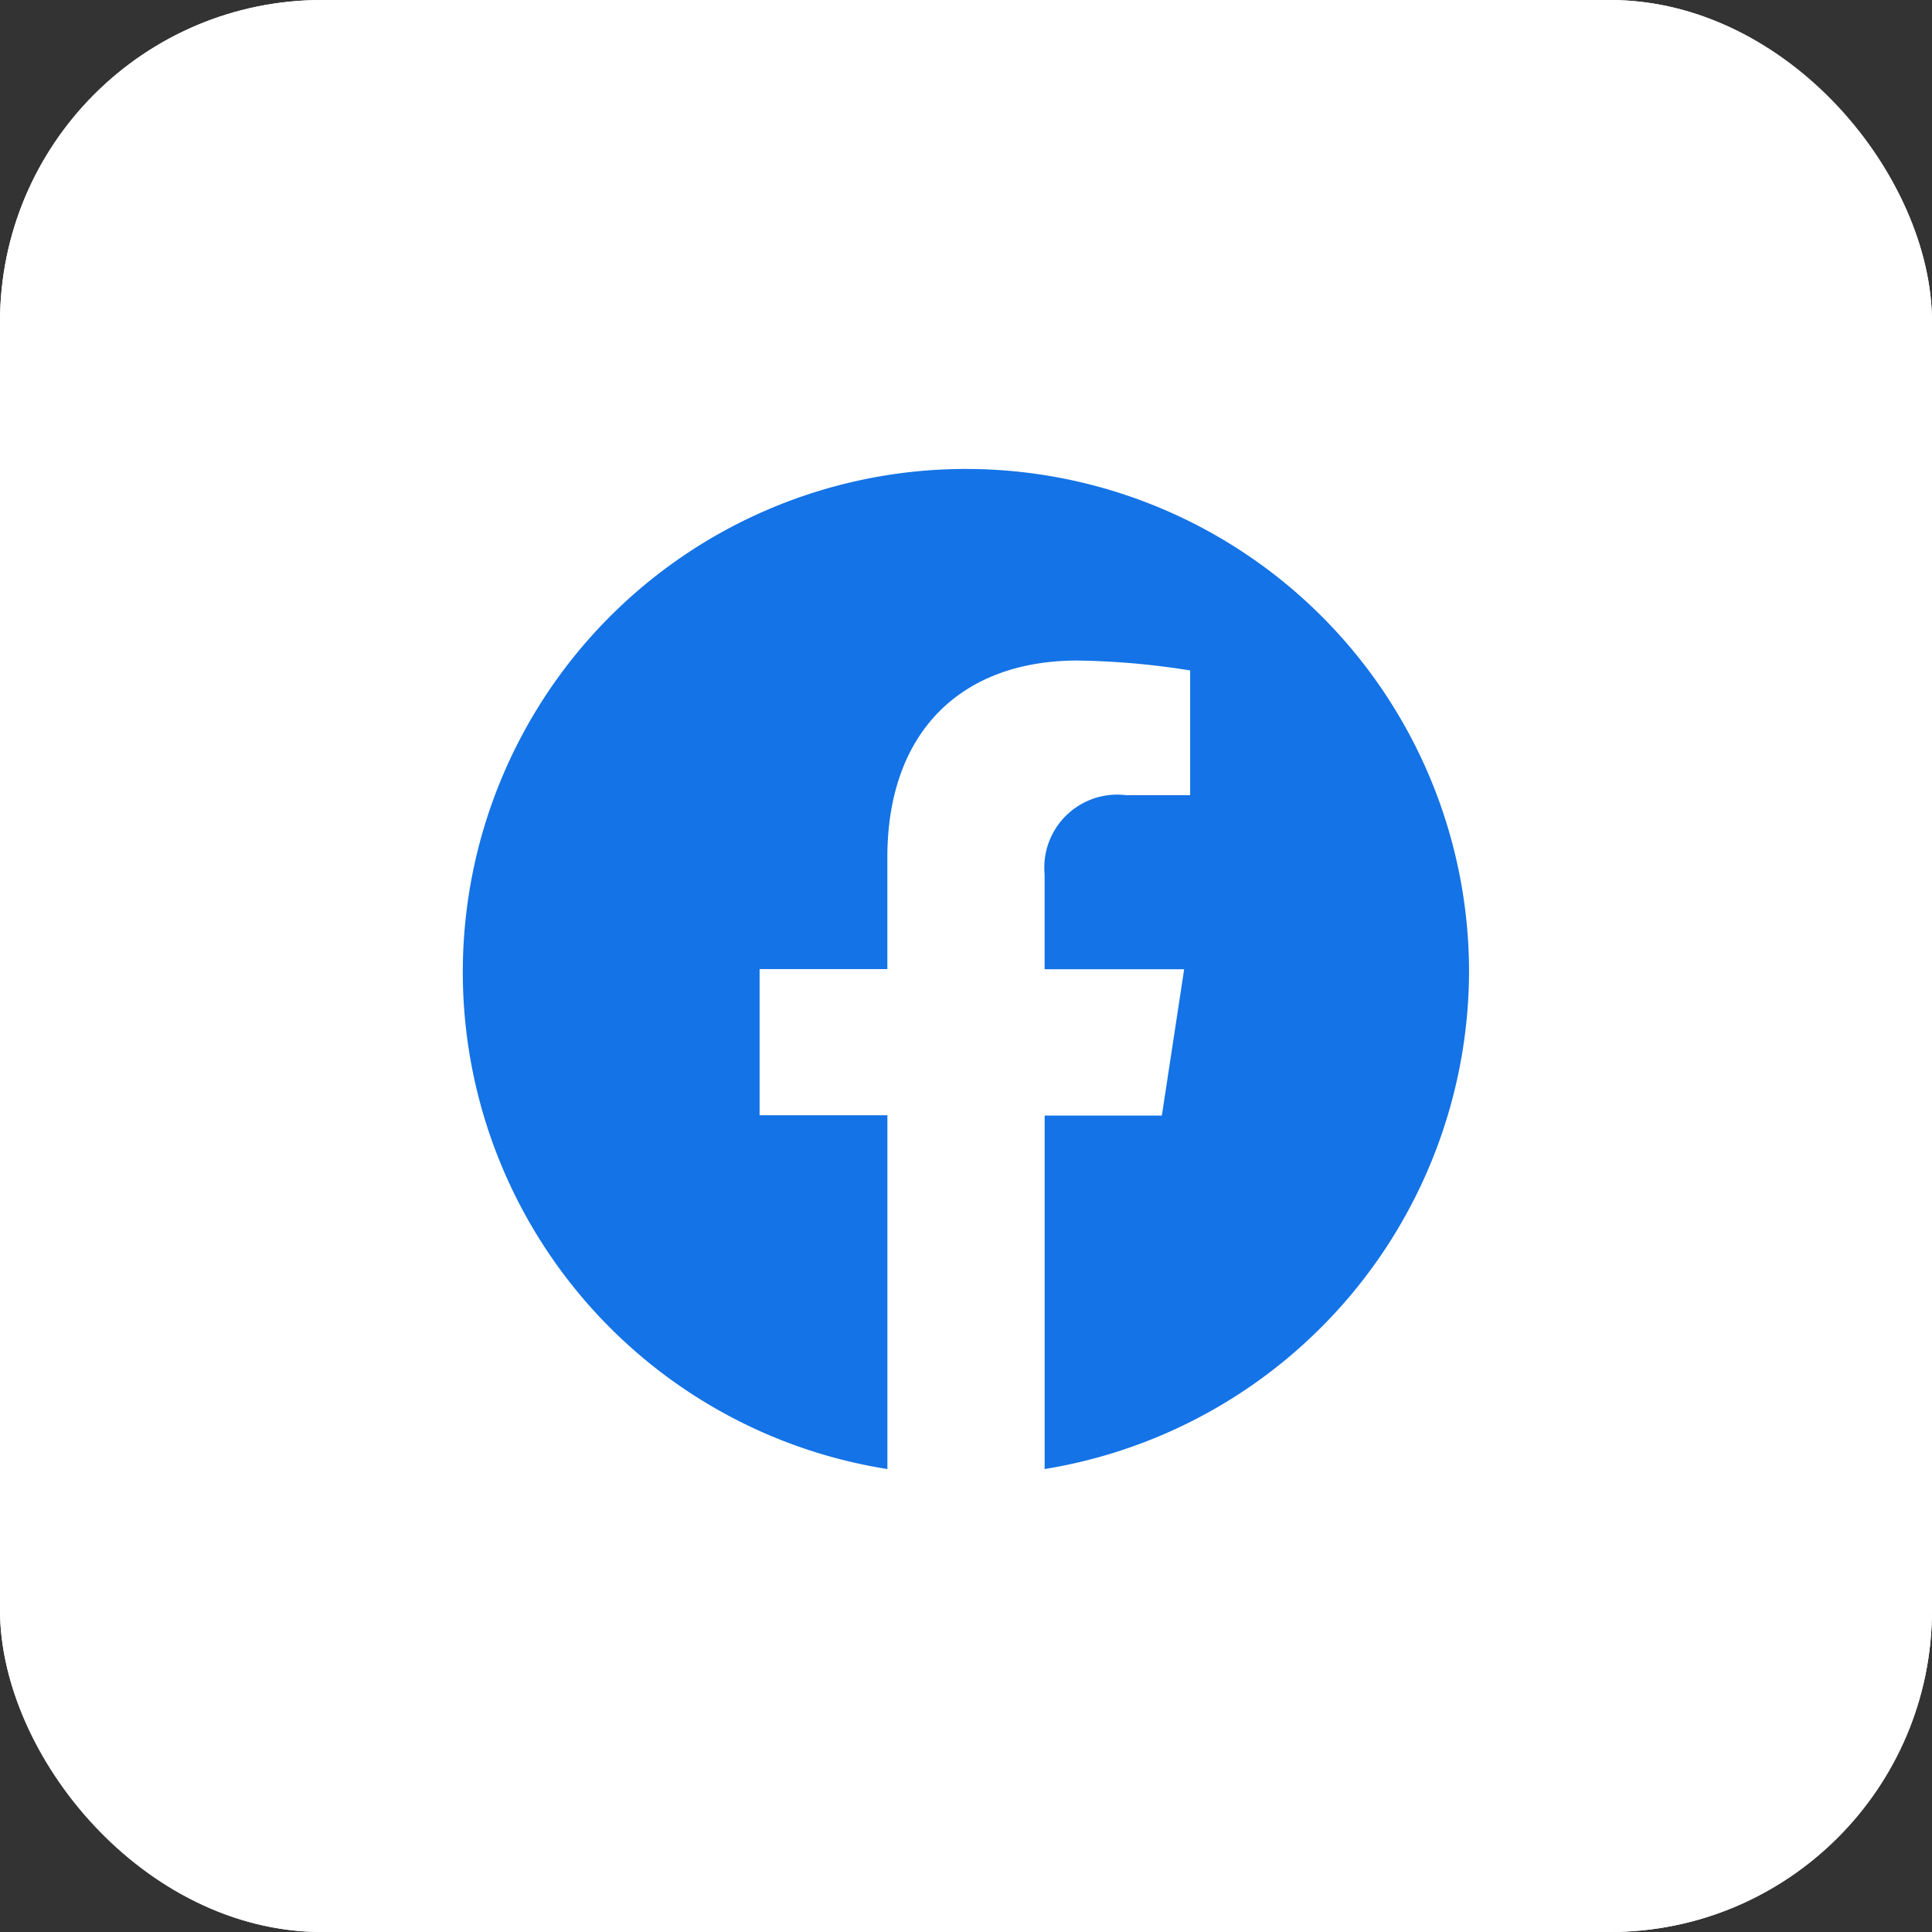
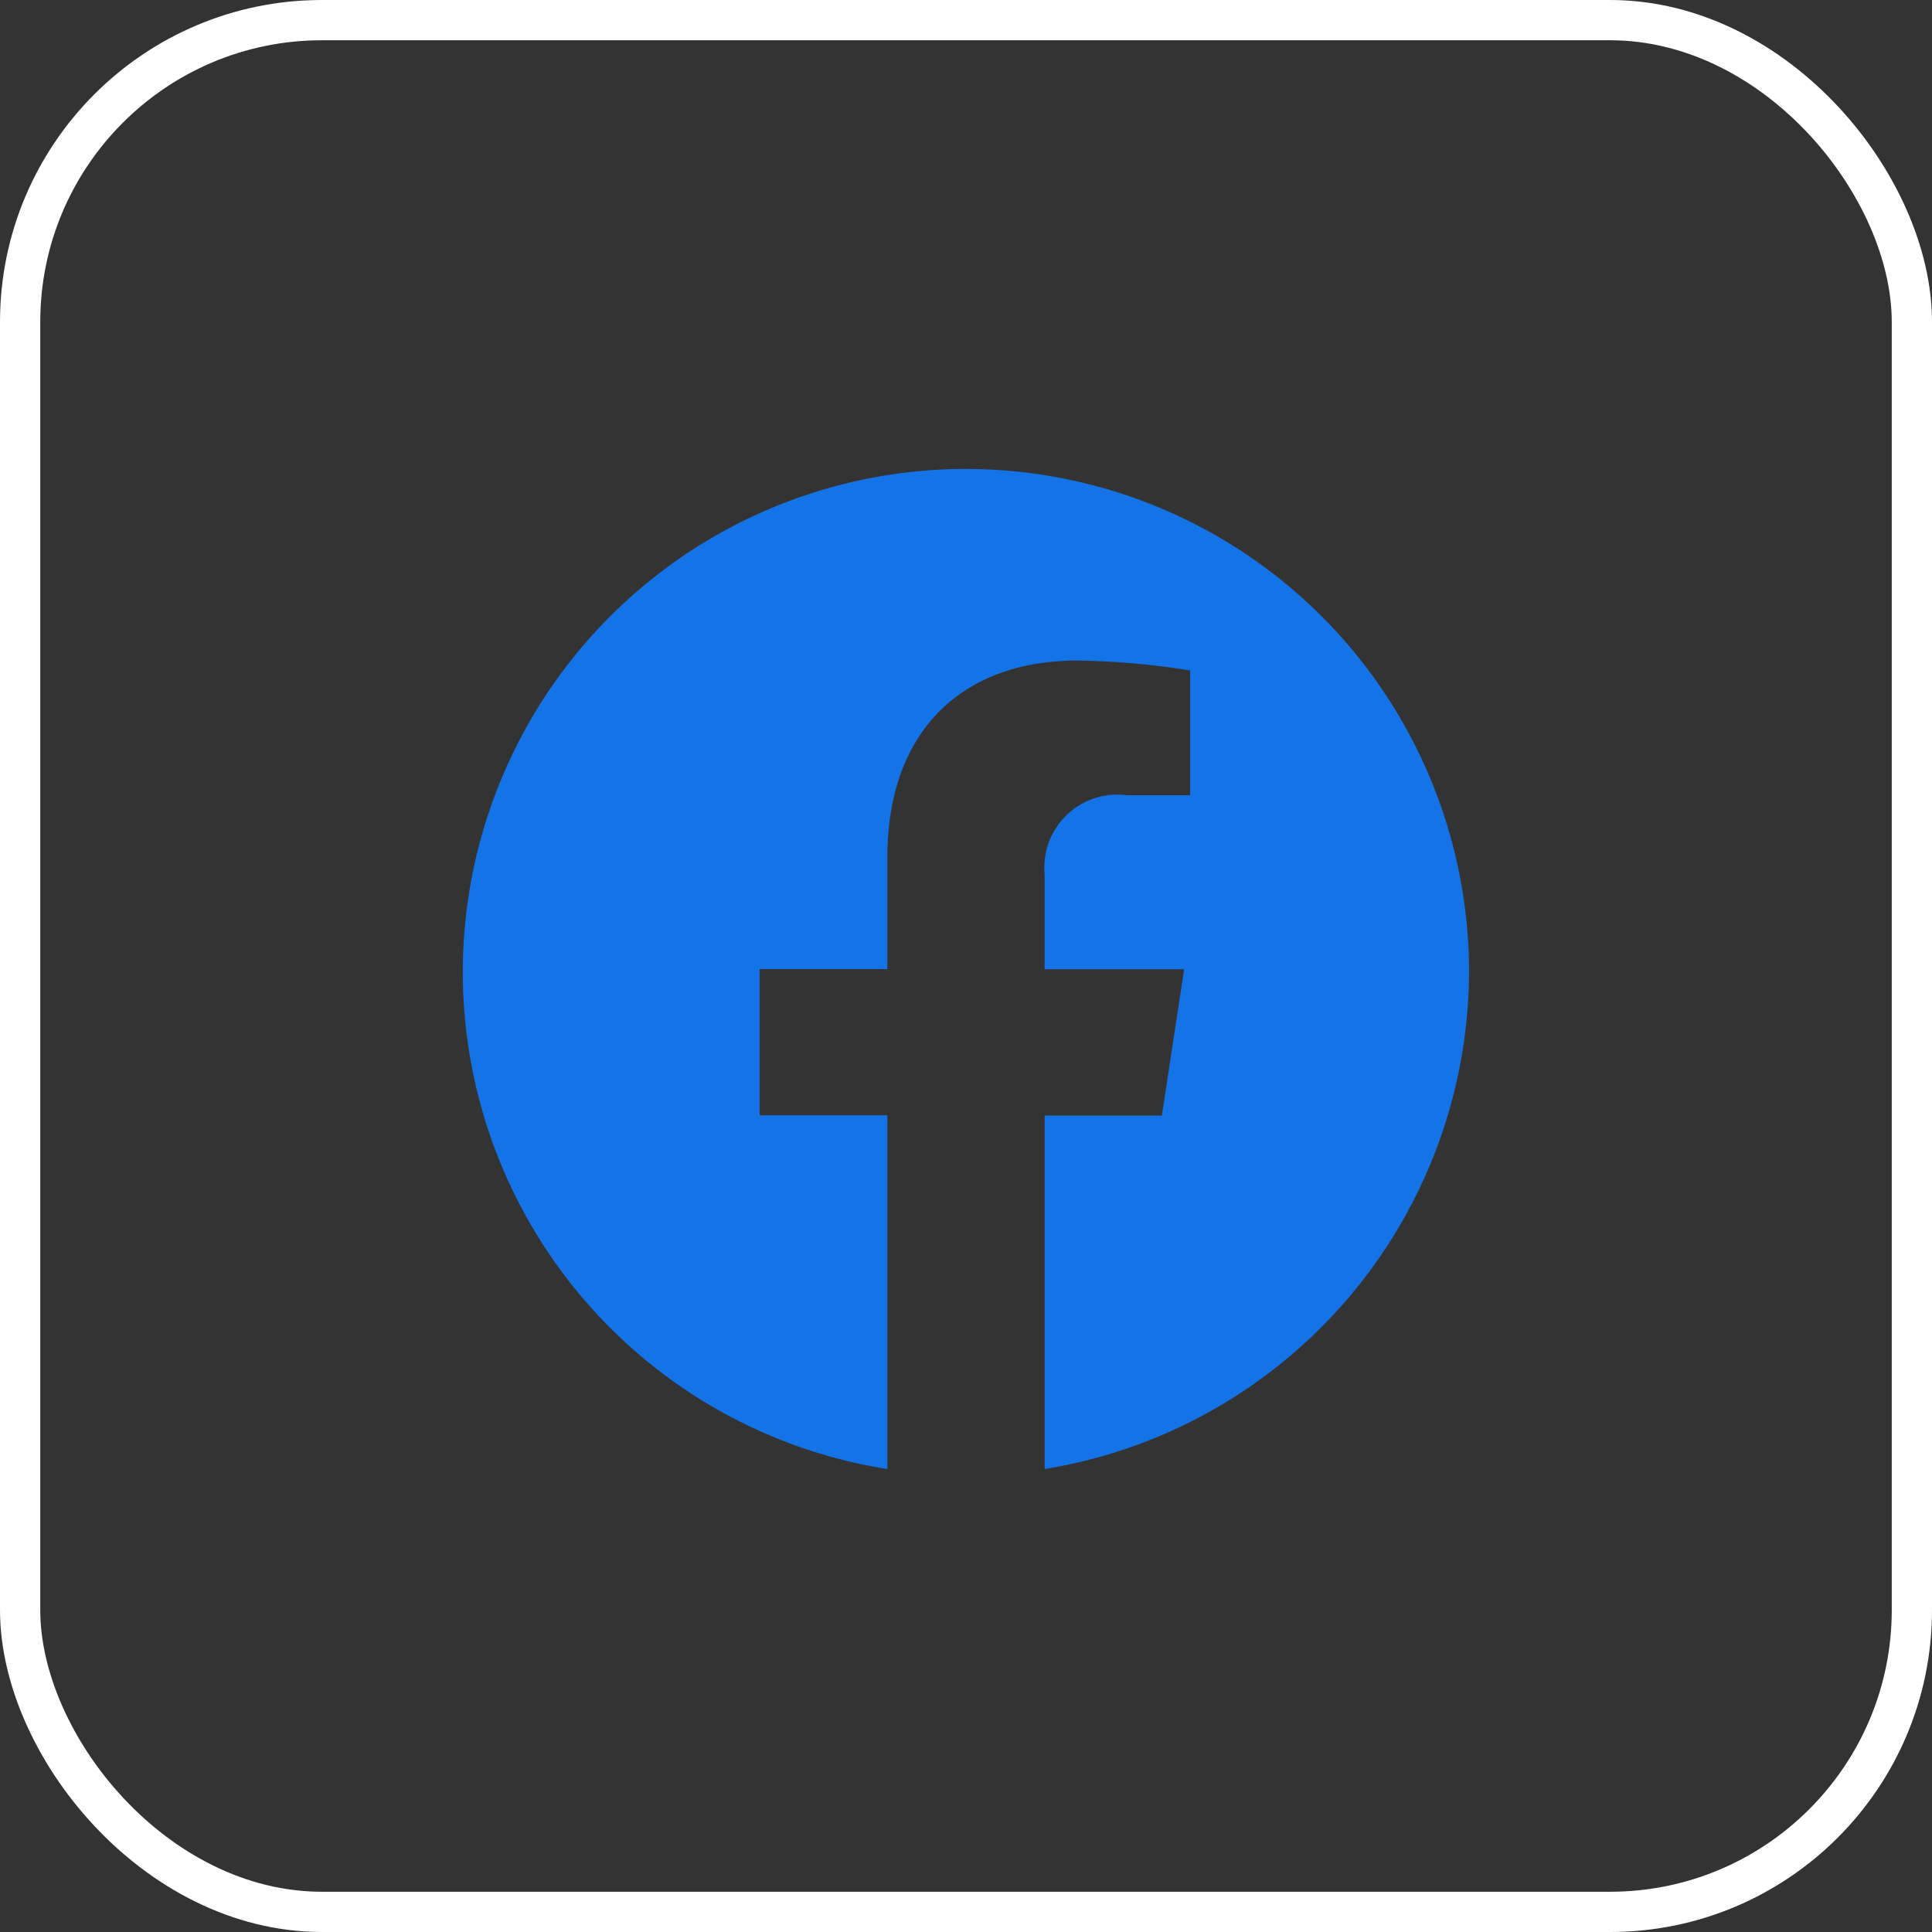
<svg xmlns="http://www.w3.org/2000/svg" height="48" viewBox="0 0 48 48" width="48">
  <rect x="0" y="0" width="48" height="48" fill="#333333" stroke="none" />
  <g transform="translate(-775.664 -1098)">
    <g fill="#fff" stroke="#fff">
-       <rect height="48" rx="8" stroke="none" width="48" x="775.664" y="1098" />
      <rect fill="none" height="47" rx="7.5" width="47" x="776.164" y="1098.5" />
    </g>
    <path d="m25 12.579a12.5 12.5 0 1 0 -14.451 12.421v-8.79h-3.175v-3.631h3.174v-2.772c0-3.152 1.866-4.894 4.723-4.894a19.115 19.115 0 0 1 2.8.246v3.1h-1.579a1.813 1.813 0 0 0 -2.037 1.965v2.358h3.467l-.554 3.636h-2.912v8.782a12.557 12.557 0 0 0 10.544-12.421z" fill="#1473e6" transform="translate(787.162 1109.498)" />
  </g>
</svg>